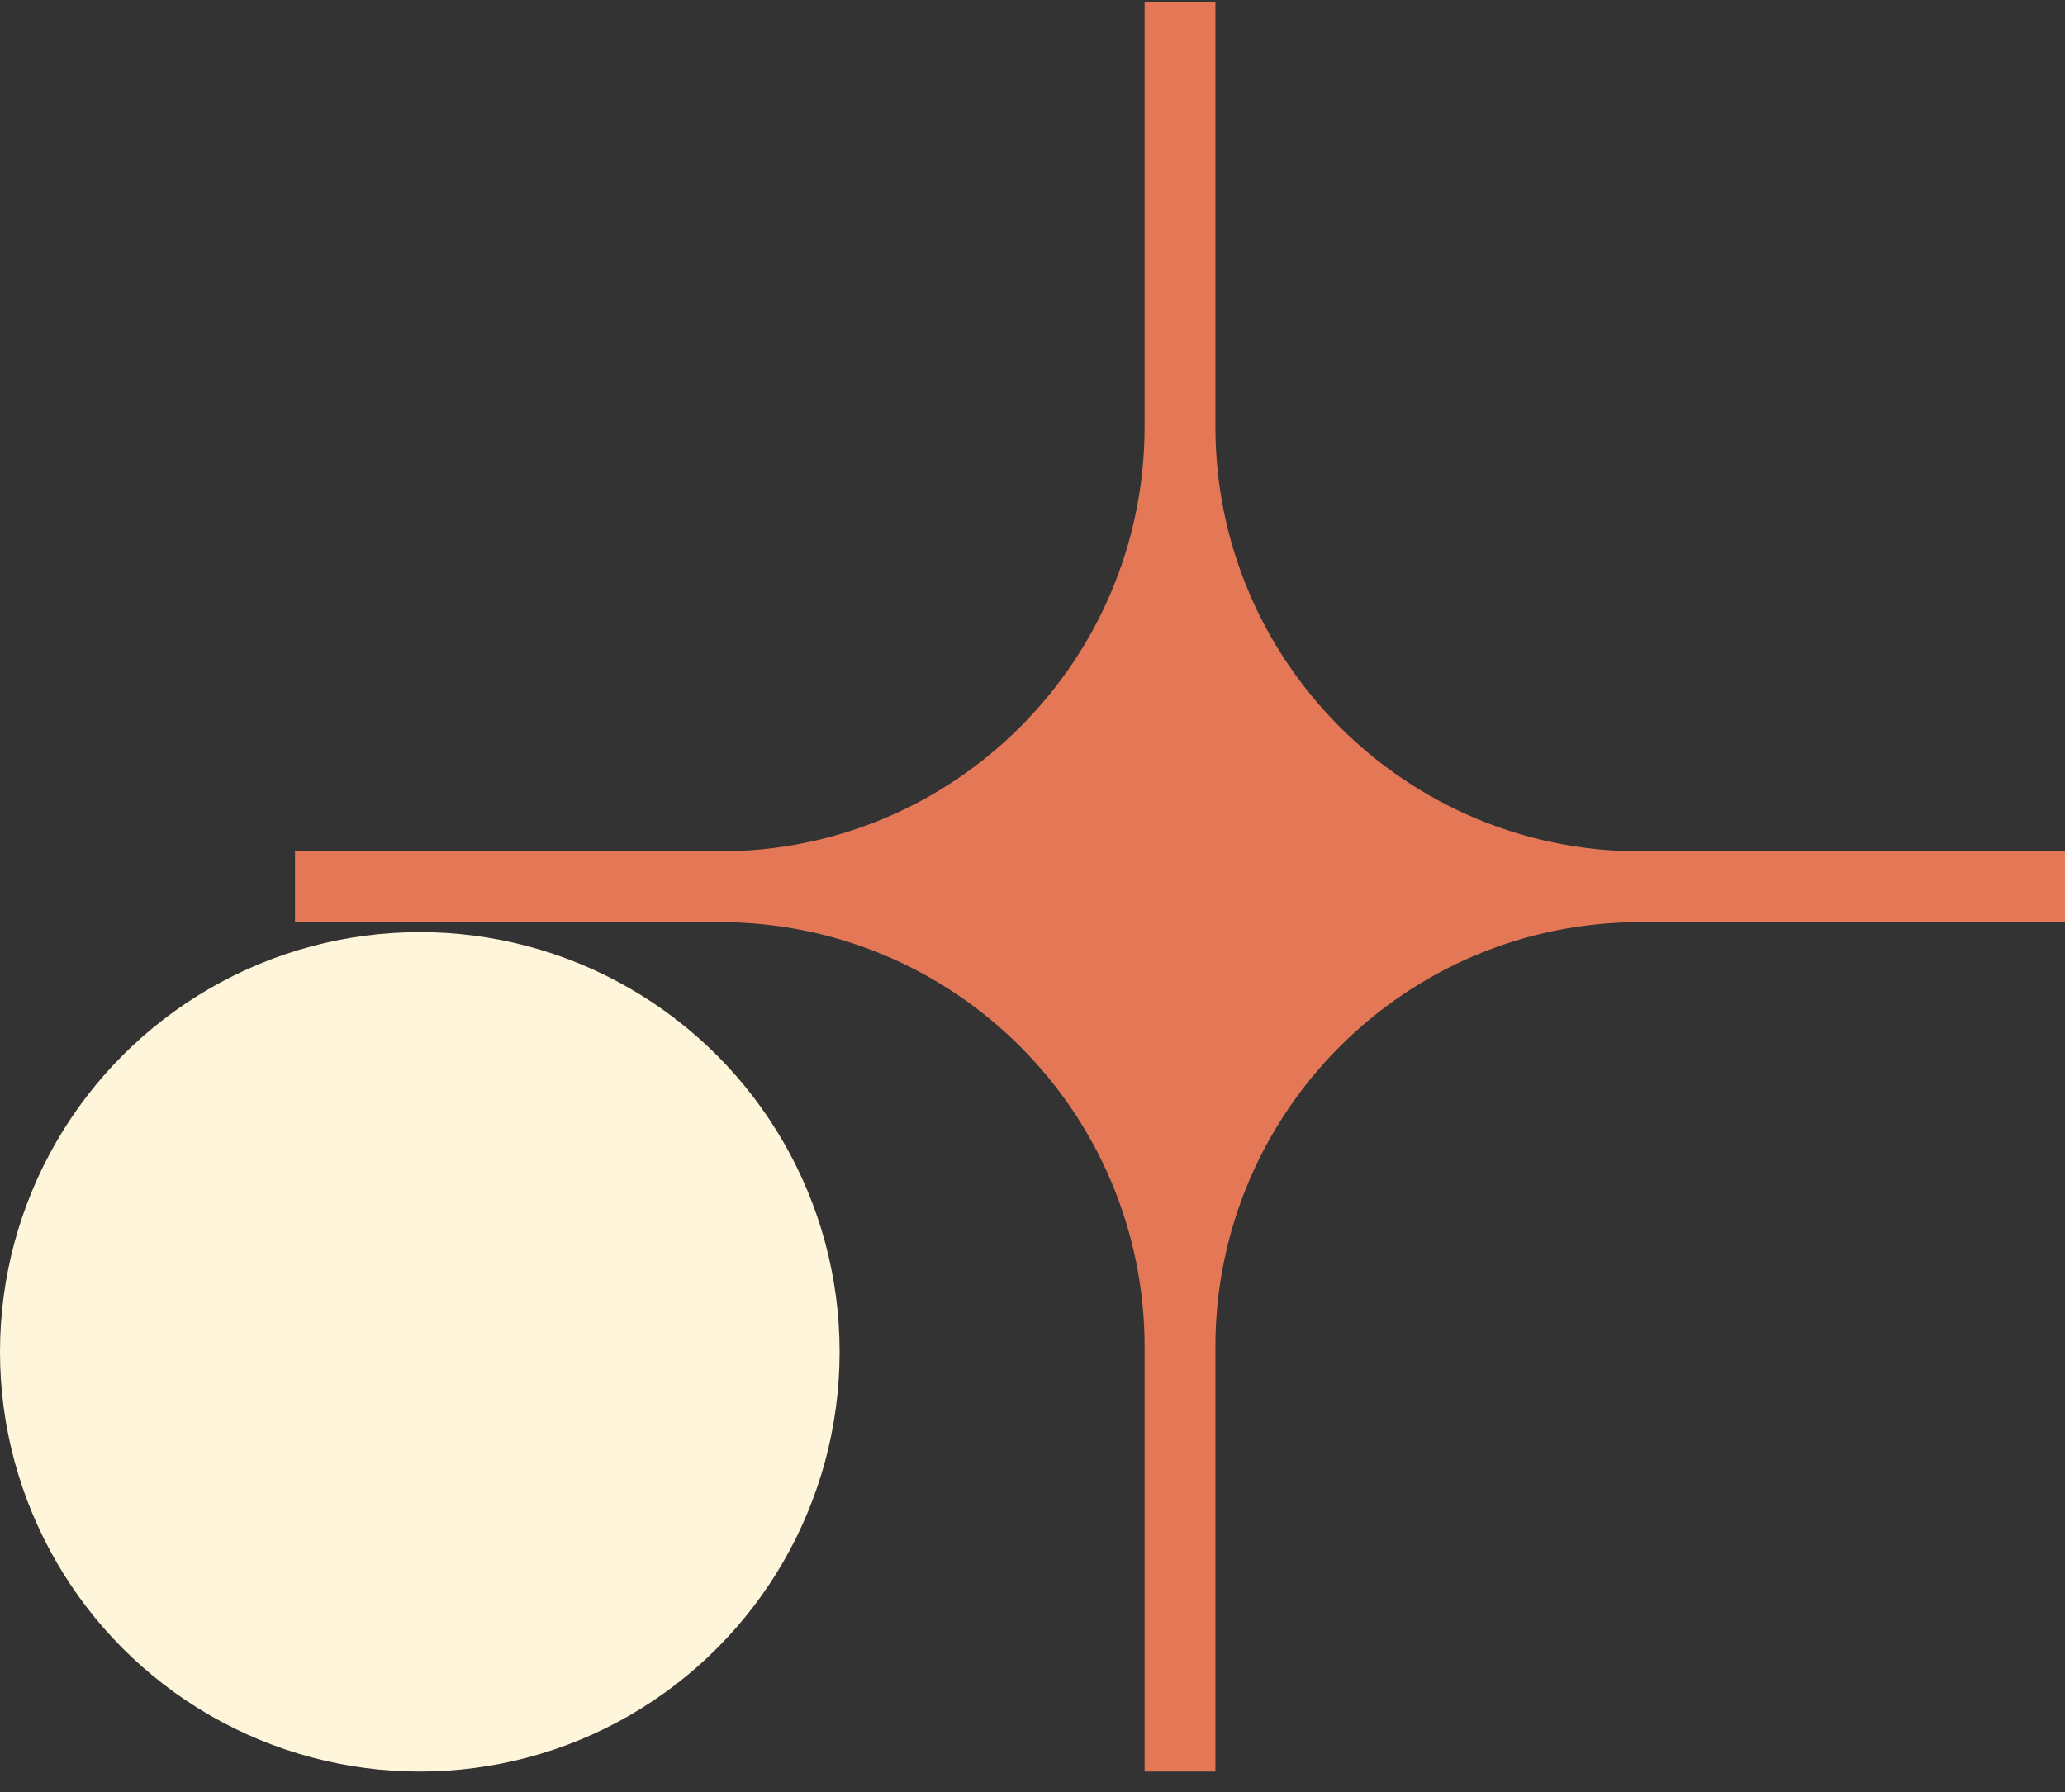
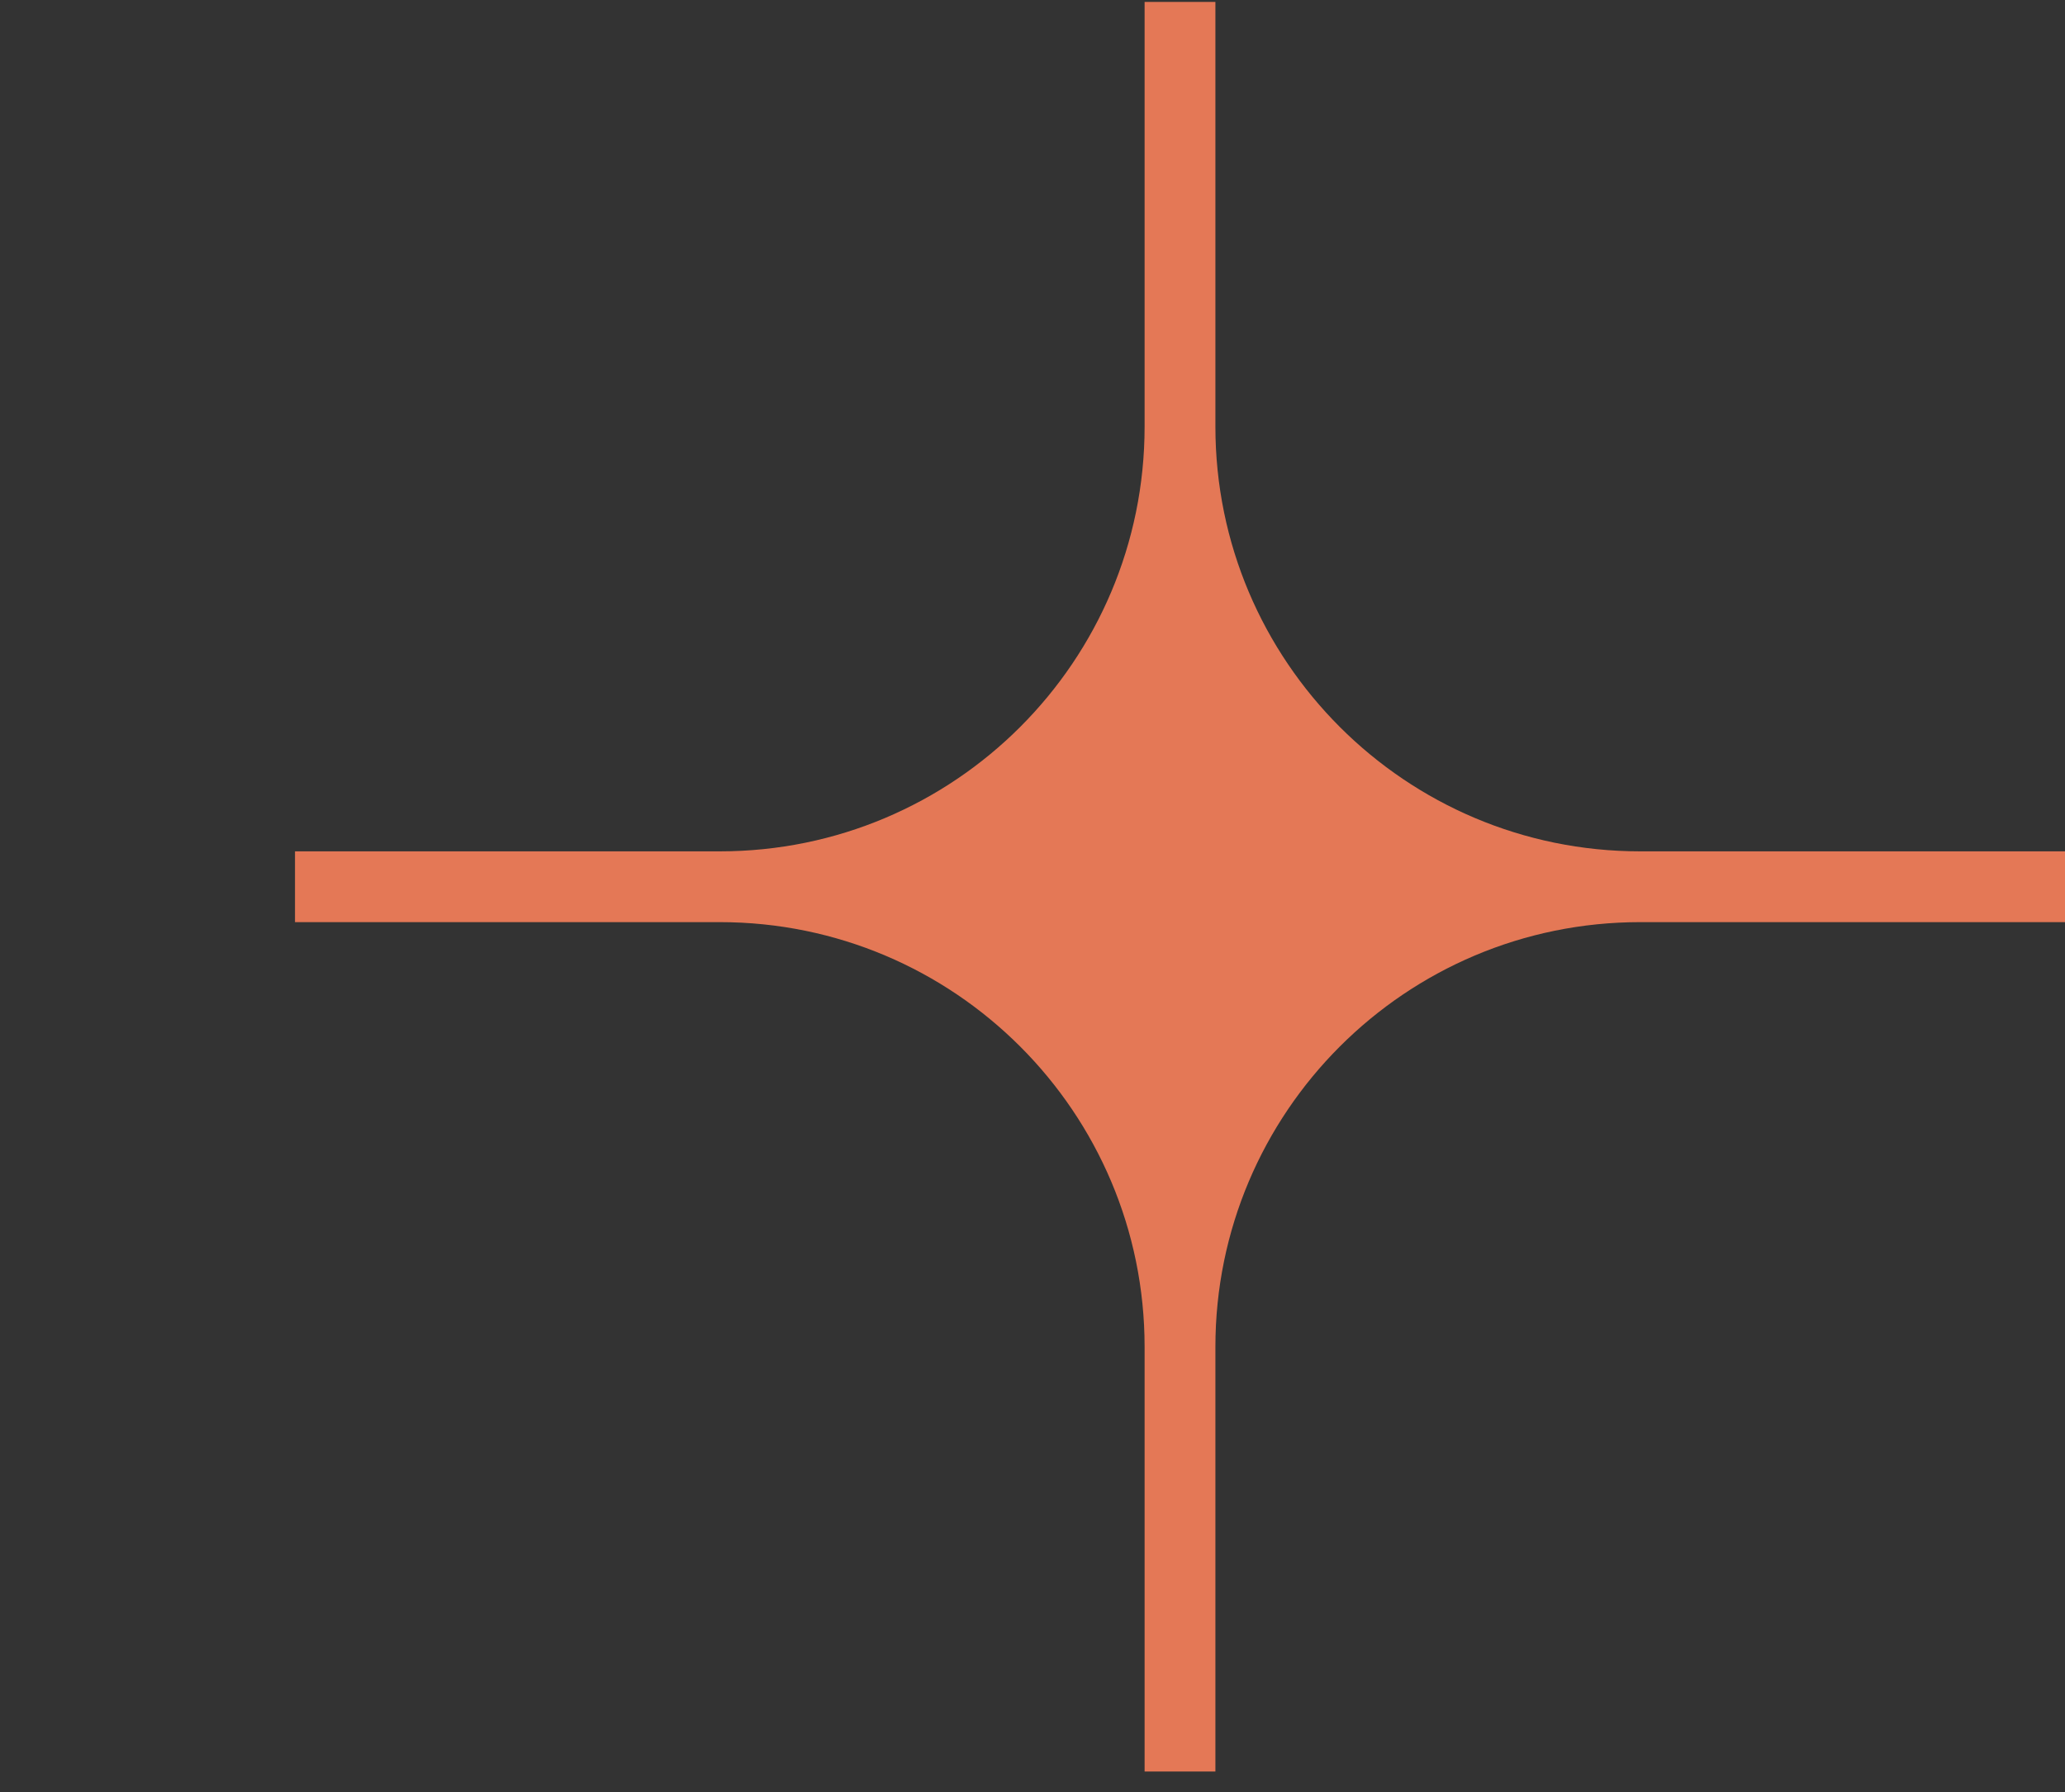
<svg xmlns="http://www.w3.org/2000/svg" width="91" height="79" viewBox="0 0 91 79" fill="none">
  <rect x="0" y="0" width="91" height="79" fill="#333333" stroke="none" />
-   <circle cx="18.5" cy="59.586" r="18.5" fill="#FFF5DB" />
-   <path d="M50.44 18.806C50.44 29.145 42.059 37.526 31.72 37.526H13V40.646H31.72C42.059 40.646 50.44 49.027 50.44 59.366V78.086H53.56V59.366C53.56 49.027 61.941 40.646 72.28 40.646H91V37.526H72.28C61.941 37.526 53.56 29.145 53.56 18.806V0.086H50.44V18.806Z" fill="#E47856" />
+   <path d="M50.44 18.806C50.44 29.145 42.059 37.526 31.72 37.526H13V40.646H31.72C42.059 40.646 50.44 49.027 50.44 59.366V78.086H53.56V59.366C53.56 49.027 61.941 40.646 72.28 40.646H91V37.526H72.28C61.941 37.526 53.56 29.145 53.56 18.806V0.086H50.44V18.806" fill="#E47856" />
</svg>